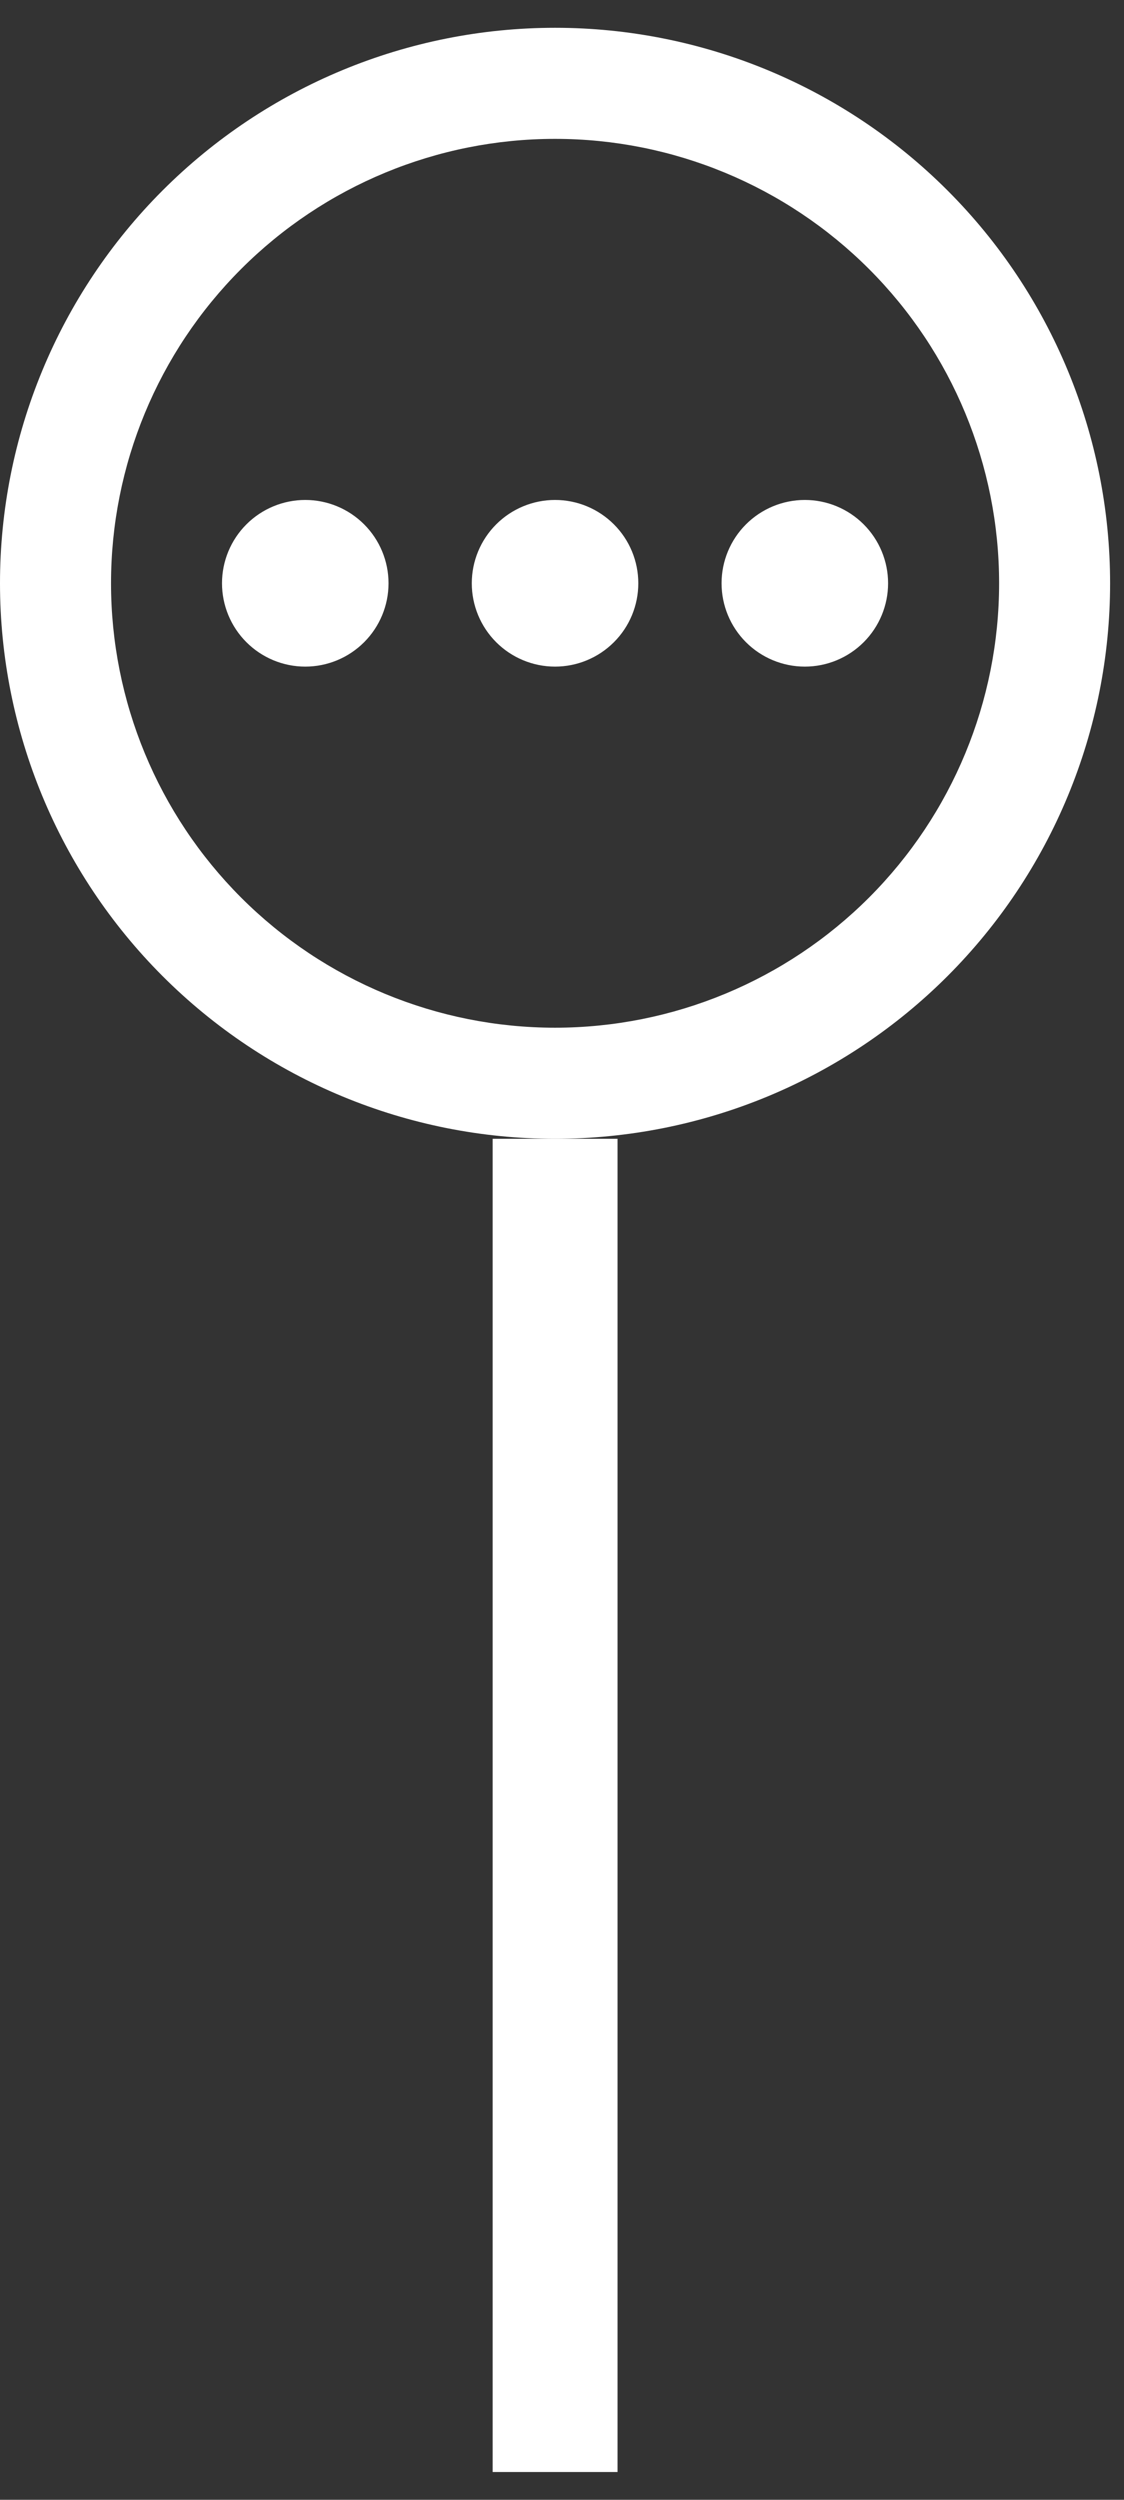
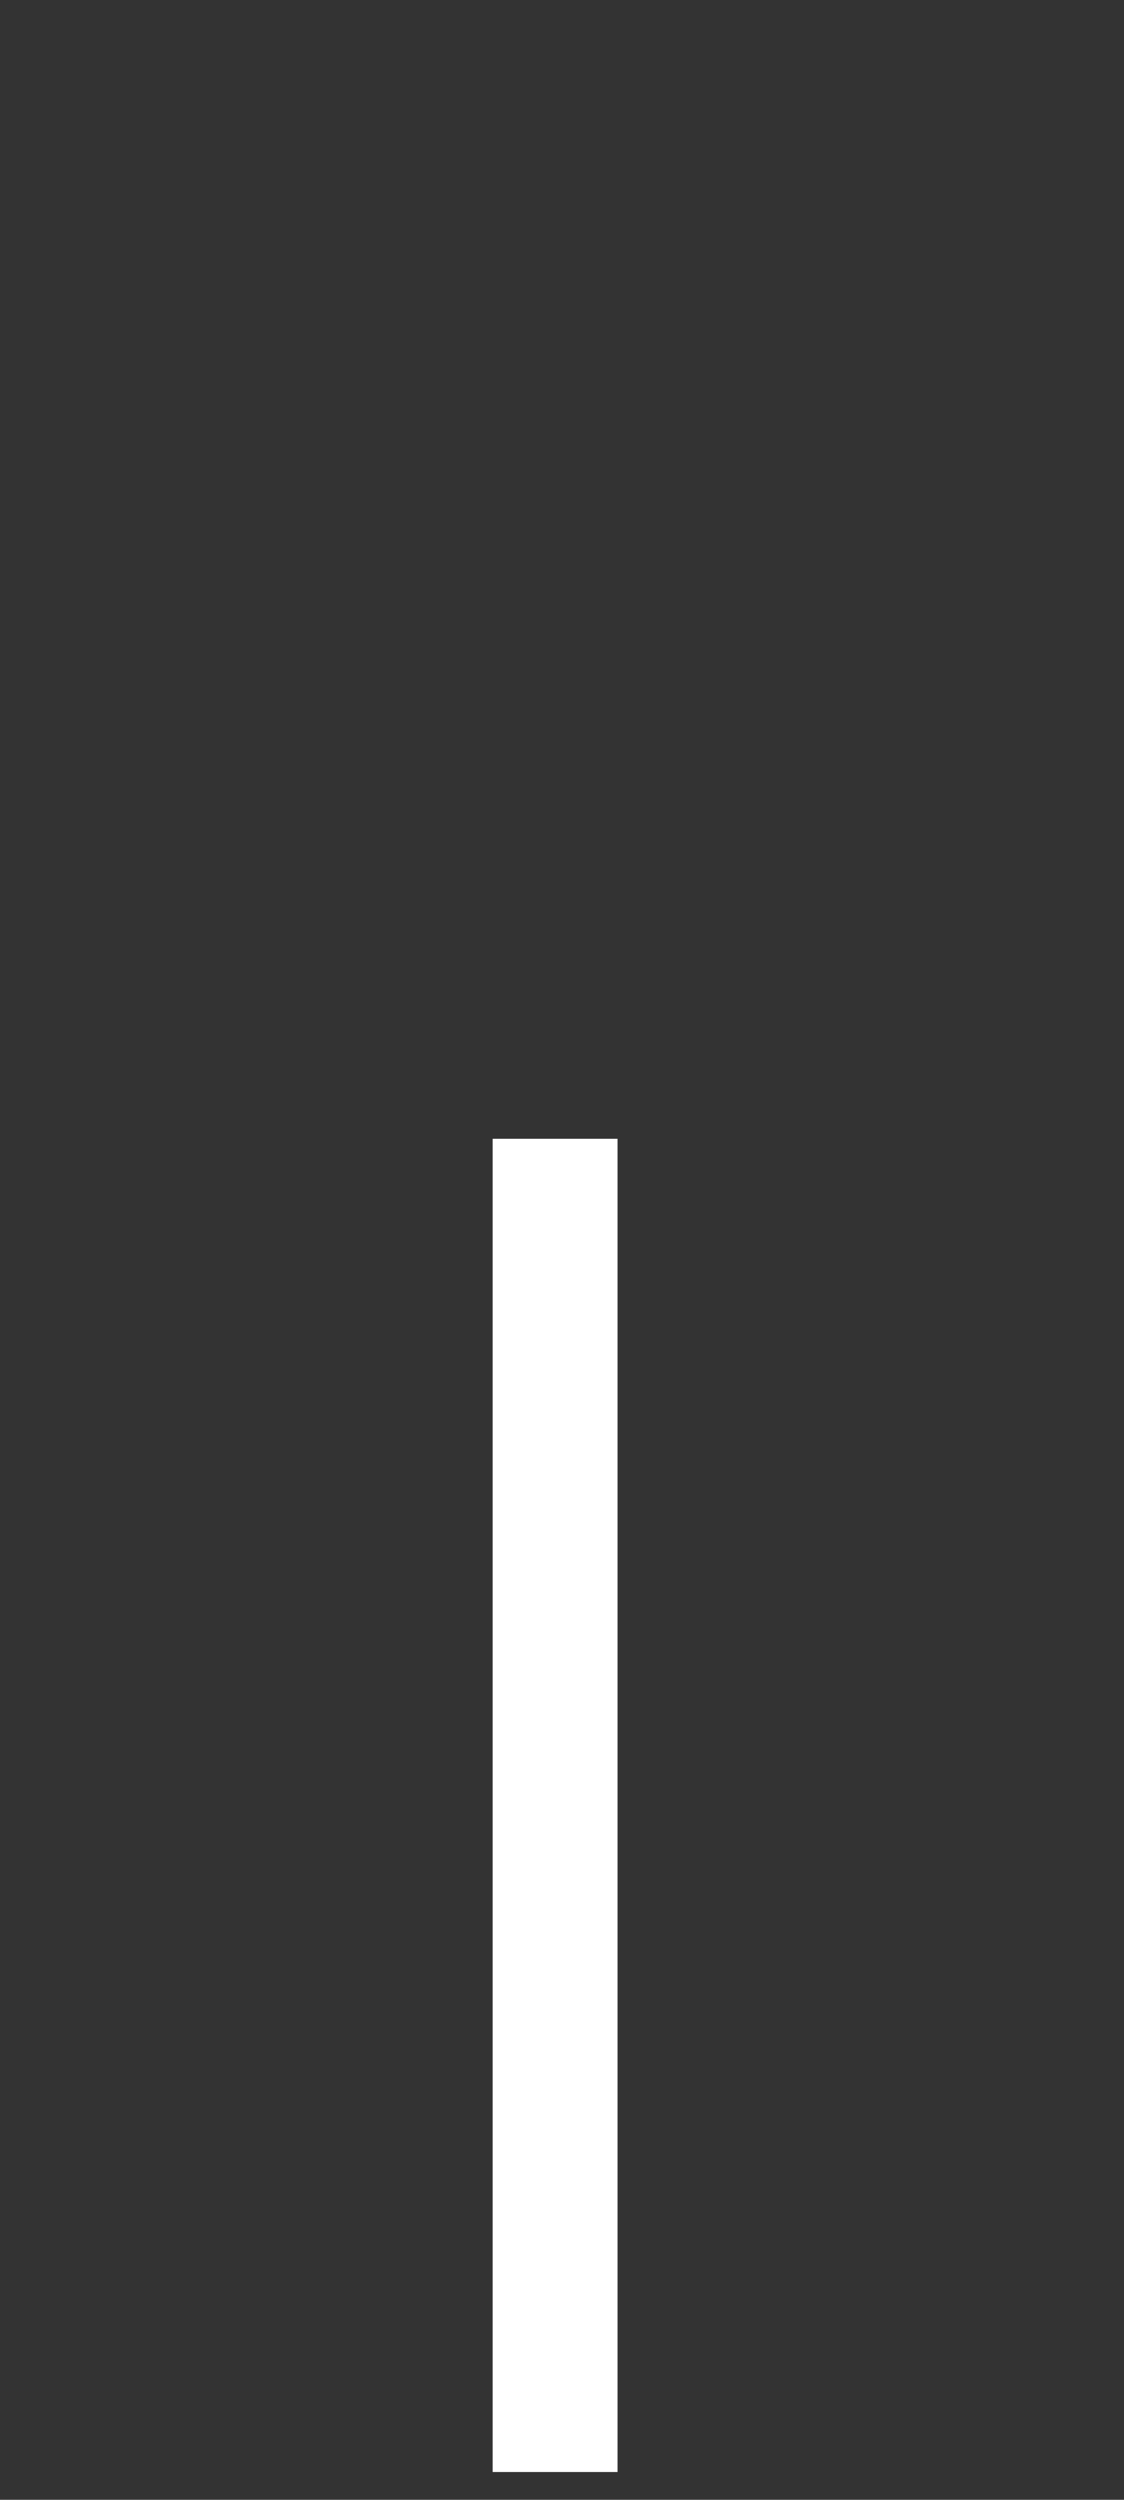
<svg xmlns="http://www.w3.org/2000/svg" width="27" height="60" viewBox="0 0 27 60" fill="none">
  <rect x="0" y="0" width="27" height="60" fill="#333333" stroke="none" />
-   <path d="M13.333 12C13.864 12 14.372 12.211 14.747 12.586C15.123 12.961 15.333 13.47 15.333 14C15.333 14.53 15.123 15.039 14.747 15.414C14.372 15.789 13.864 16 13.333 16C12.803 16 12.294 15.789 11.919 15.414C11.544 15.039 11.333 14.53 11.333 14C11.333 13.47 11.544 12.961 11.919 12.586C12.294 12.211 12.803 12 13.333 12ZM7.333 12C7.864 12 8.372 12.211 8.747 12.586C9.122 12.961 9.333 13.47 9.333 14C9.333 14.53 9.122 15.039 8.747 15.414C8.372 15.789 7.864 16 7.333 16C6.803 16 6.294 15.789 5.919 15.414C5.544 15.039 5.333 14.53 5.333 14C5.333 13.47 5.544 12.961 5.919 12.586C6.294 12.211 6.803 12 7.333 12ZM19.333 12C19.864 12 20.372 12.211 20.747 12.586C21.122 12.961 21.333 13.47 21.333 14C21.333 14.53 21.122 15.039 20.747 15.414C20.372 15.789 19.864 16 19.333 16C18.803 16 18.294 15.789 17.919 15.414C17.544 15.039 17.333 14.53 17.333 14C17.333 13.47 17.544 12.961 17.919 12.586C18.294 12.211 18.803 12 19.333 12M26.666 14C26.666 15.751 26.322 17.485 25.652 19.102C24.982 20.72 23.999 22.19 22.761 23.428C21.523 24.666 20.053 25.648 18.436 26.318C16.818 26.988 15.084 27.333 13.333 27.333C9.797 27.333 6.406 25.929 3.905 23.428C1.405 20.928 -0 17.536 -0 14C-0 12.249 0.345 10.515 1.015 8.898C1.685 7.28 2.667 5.81 3.905 4.572C6.406 2.071 9.797 0.667 13.333 0.667C16.869 0.667 20.261 2.071 22.761 4.572C25.262 7.072 26.666 10.464 26.666 14M24 14C24 11.171 22.876 8.458 20.876 6.458C18.875 4.457 16.162 3.333 13.333 3.333C10.504 3.333 7.791 4.457 5.791 6.458C3.79 8.458 2.667 11.171 2.667 14C2.667 16.829 3.79 19.542 5.791 21.543C7.791 23.543 10.504 24.667 13.333 24.667C16.162 24.667 18.875 23.543 20.876 21.543C22.876 19.542 24 16.829 24 14V14Z" fill="white" />
  <rect x="11.834" y="27.333" width="3" height="32" fill="white" />
</svg>